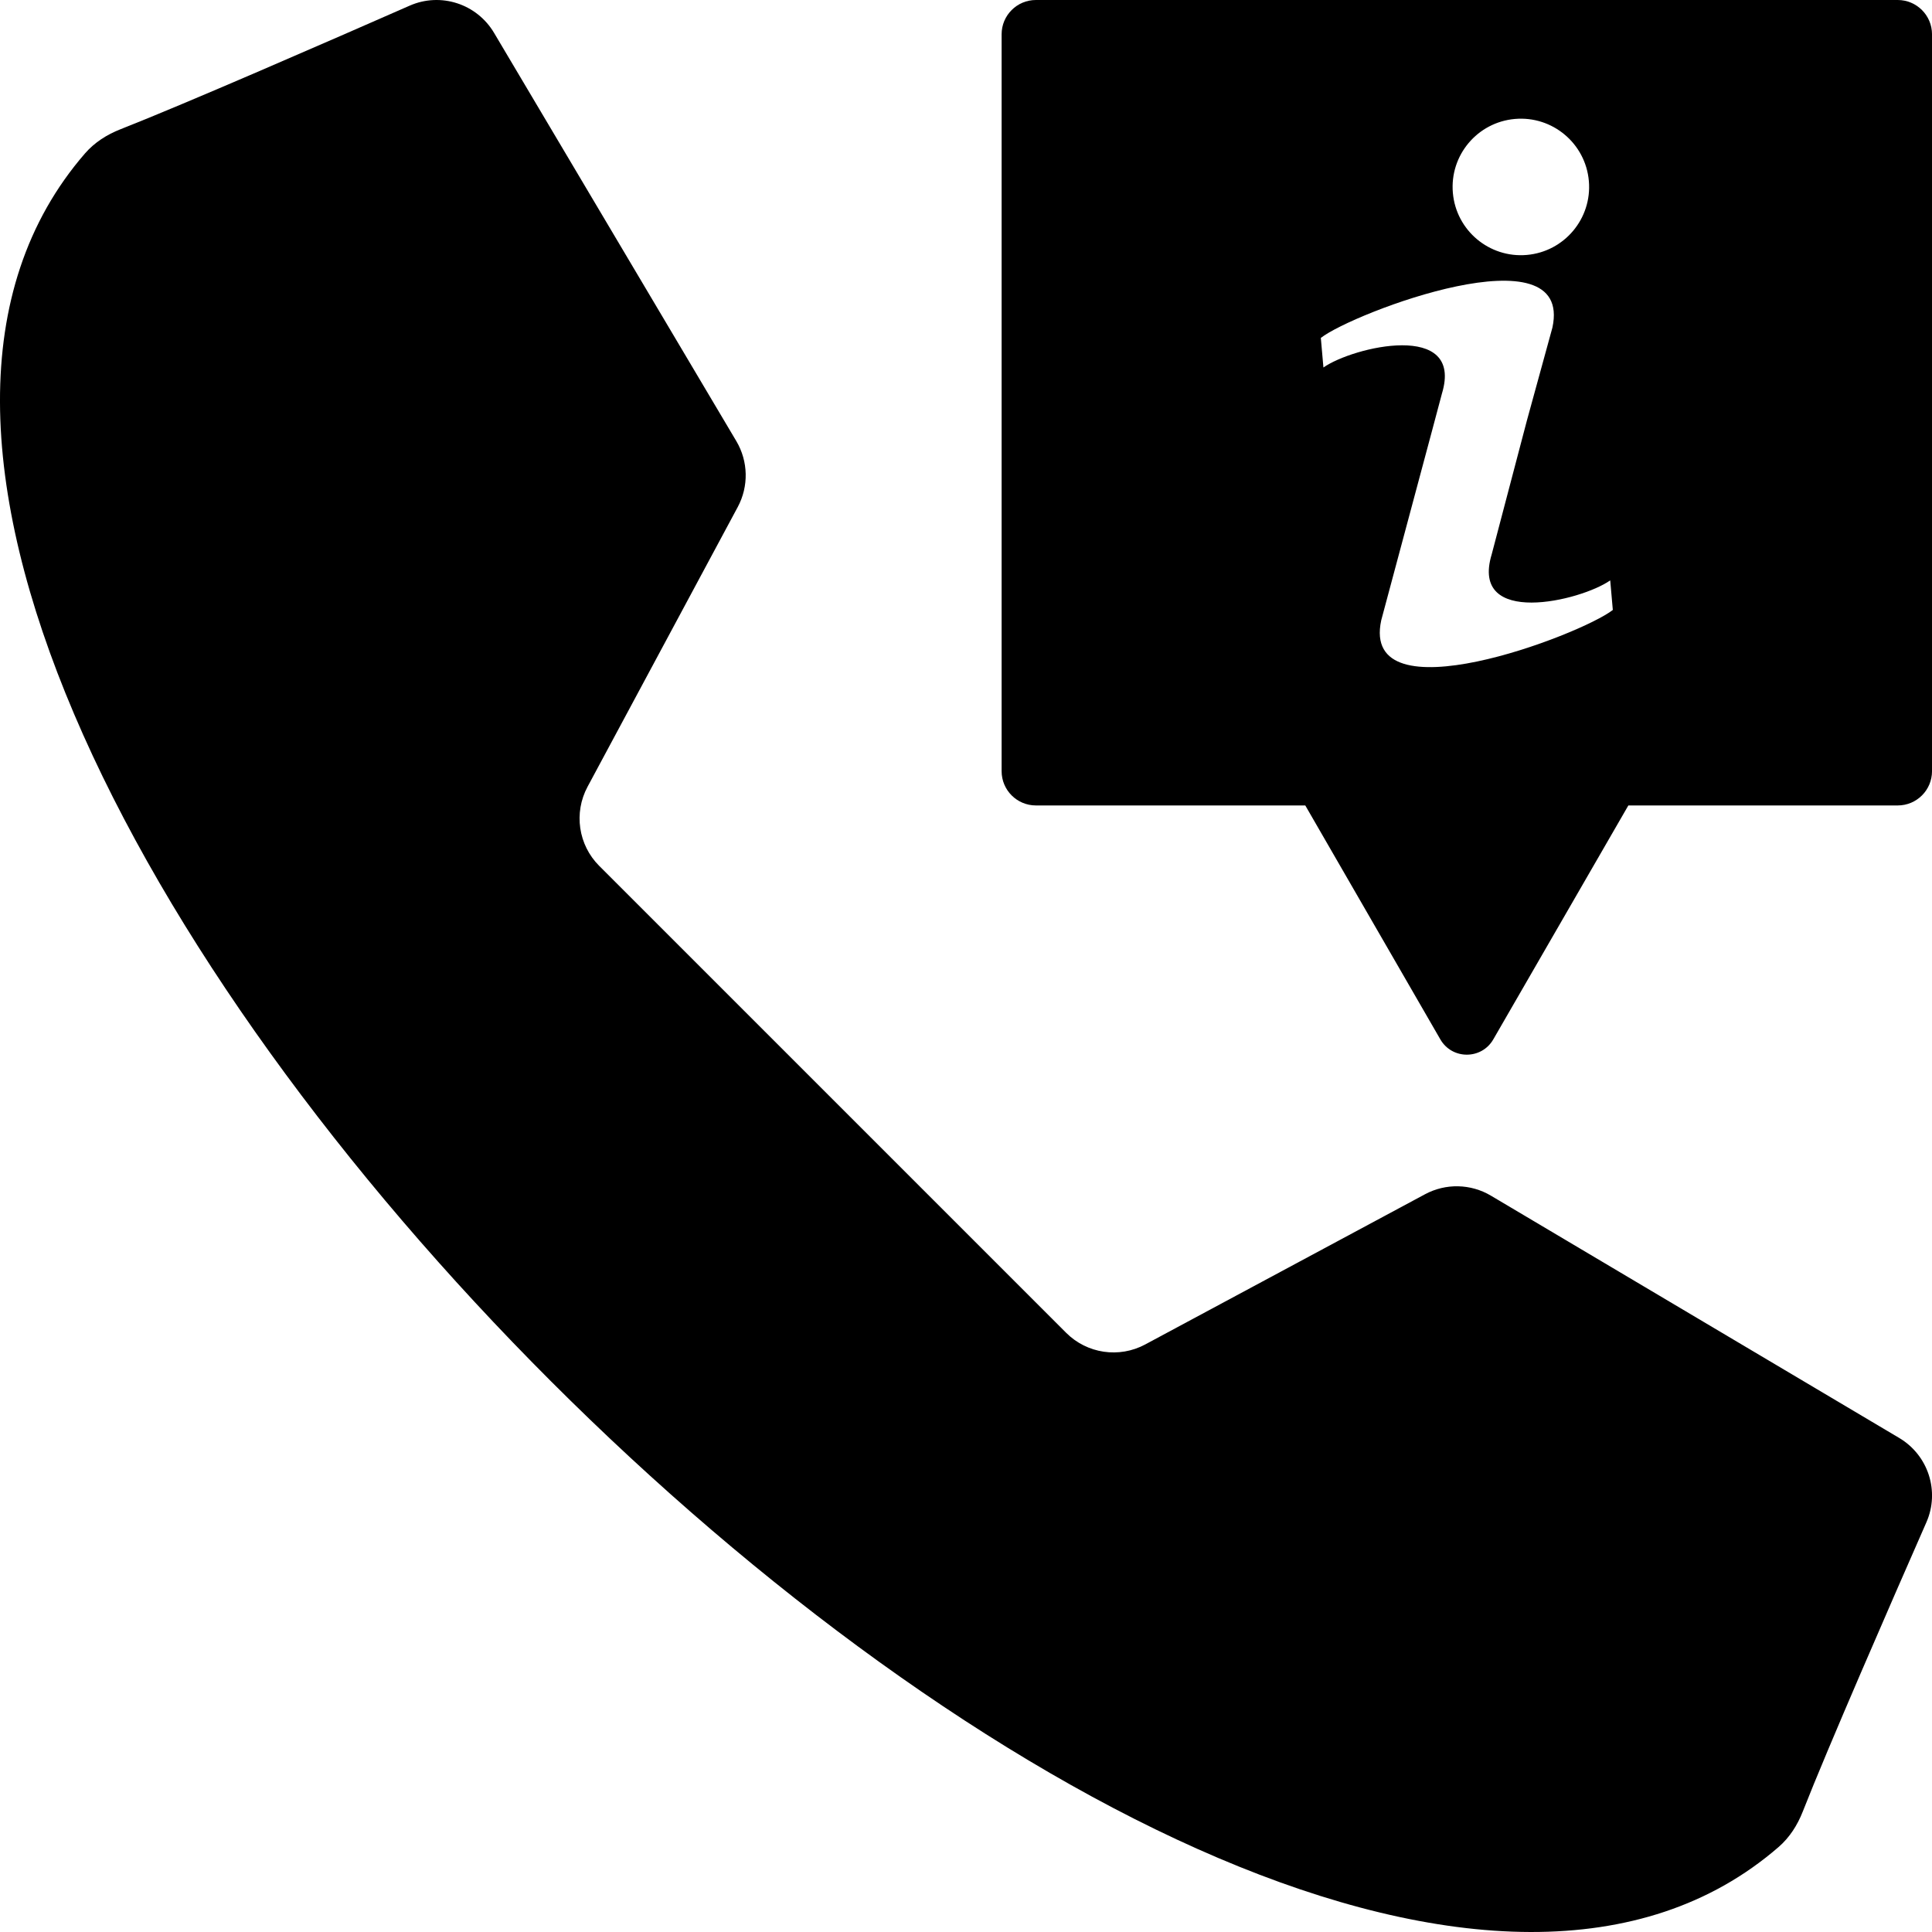
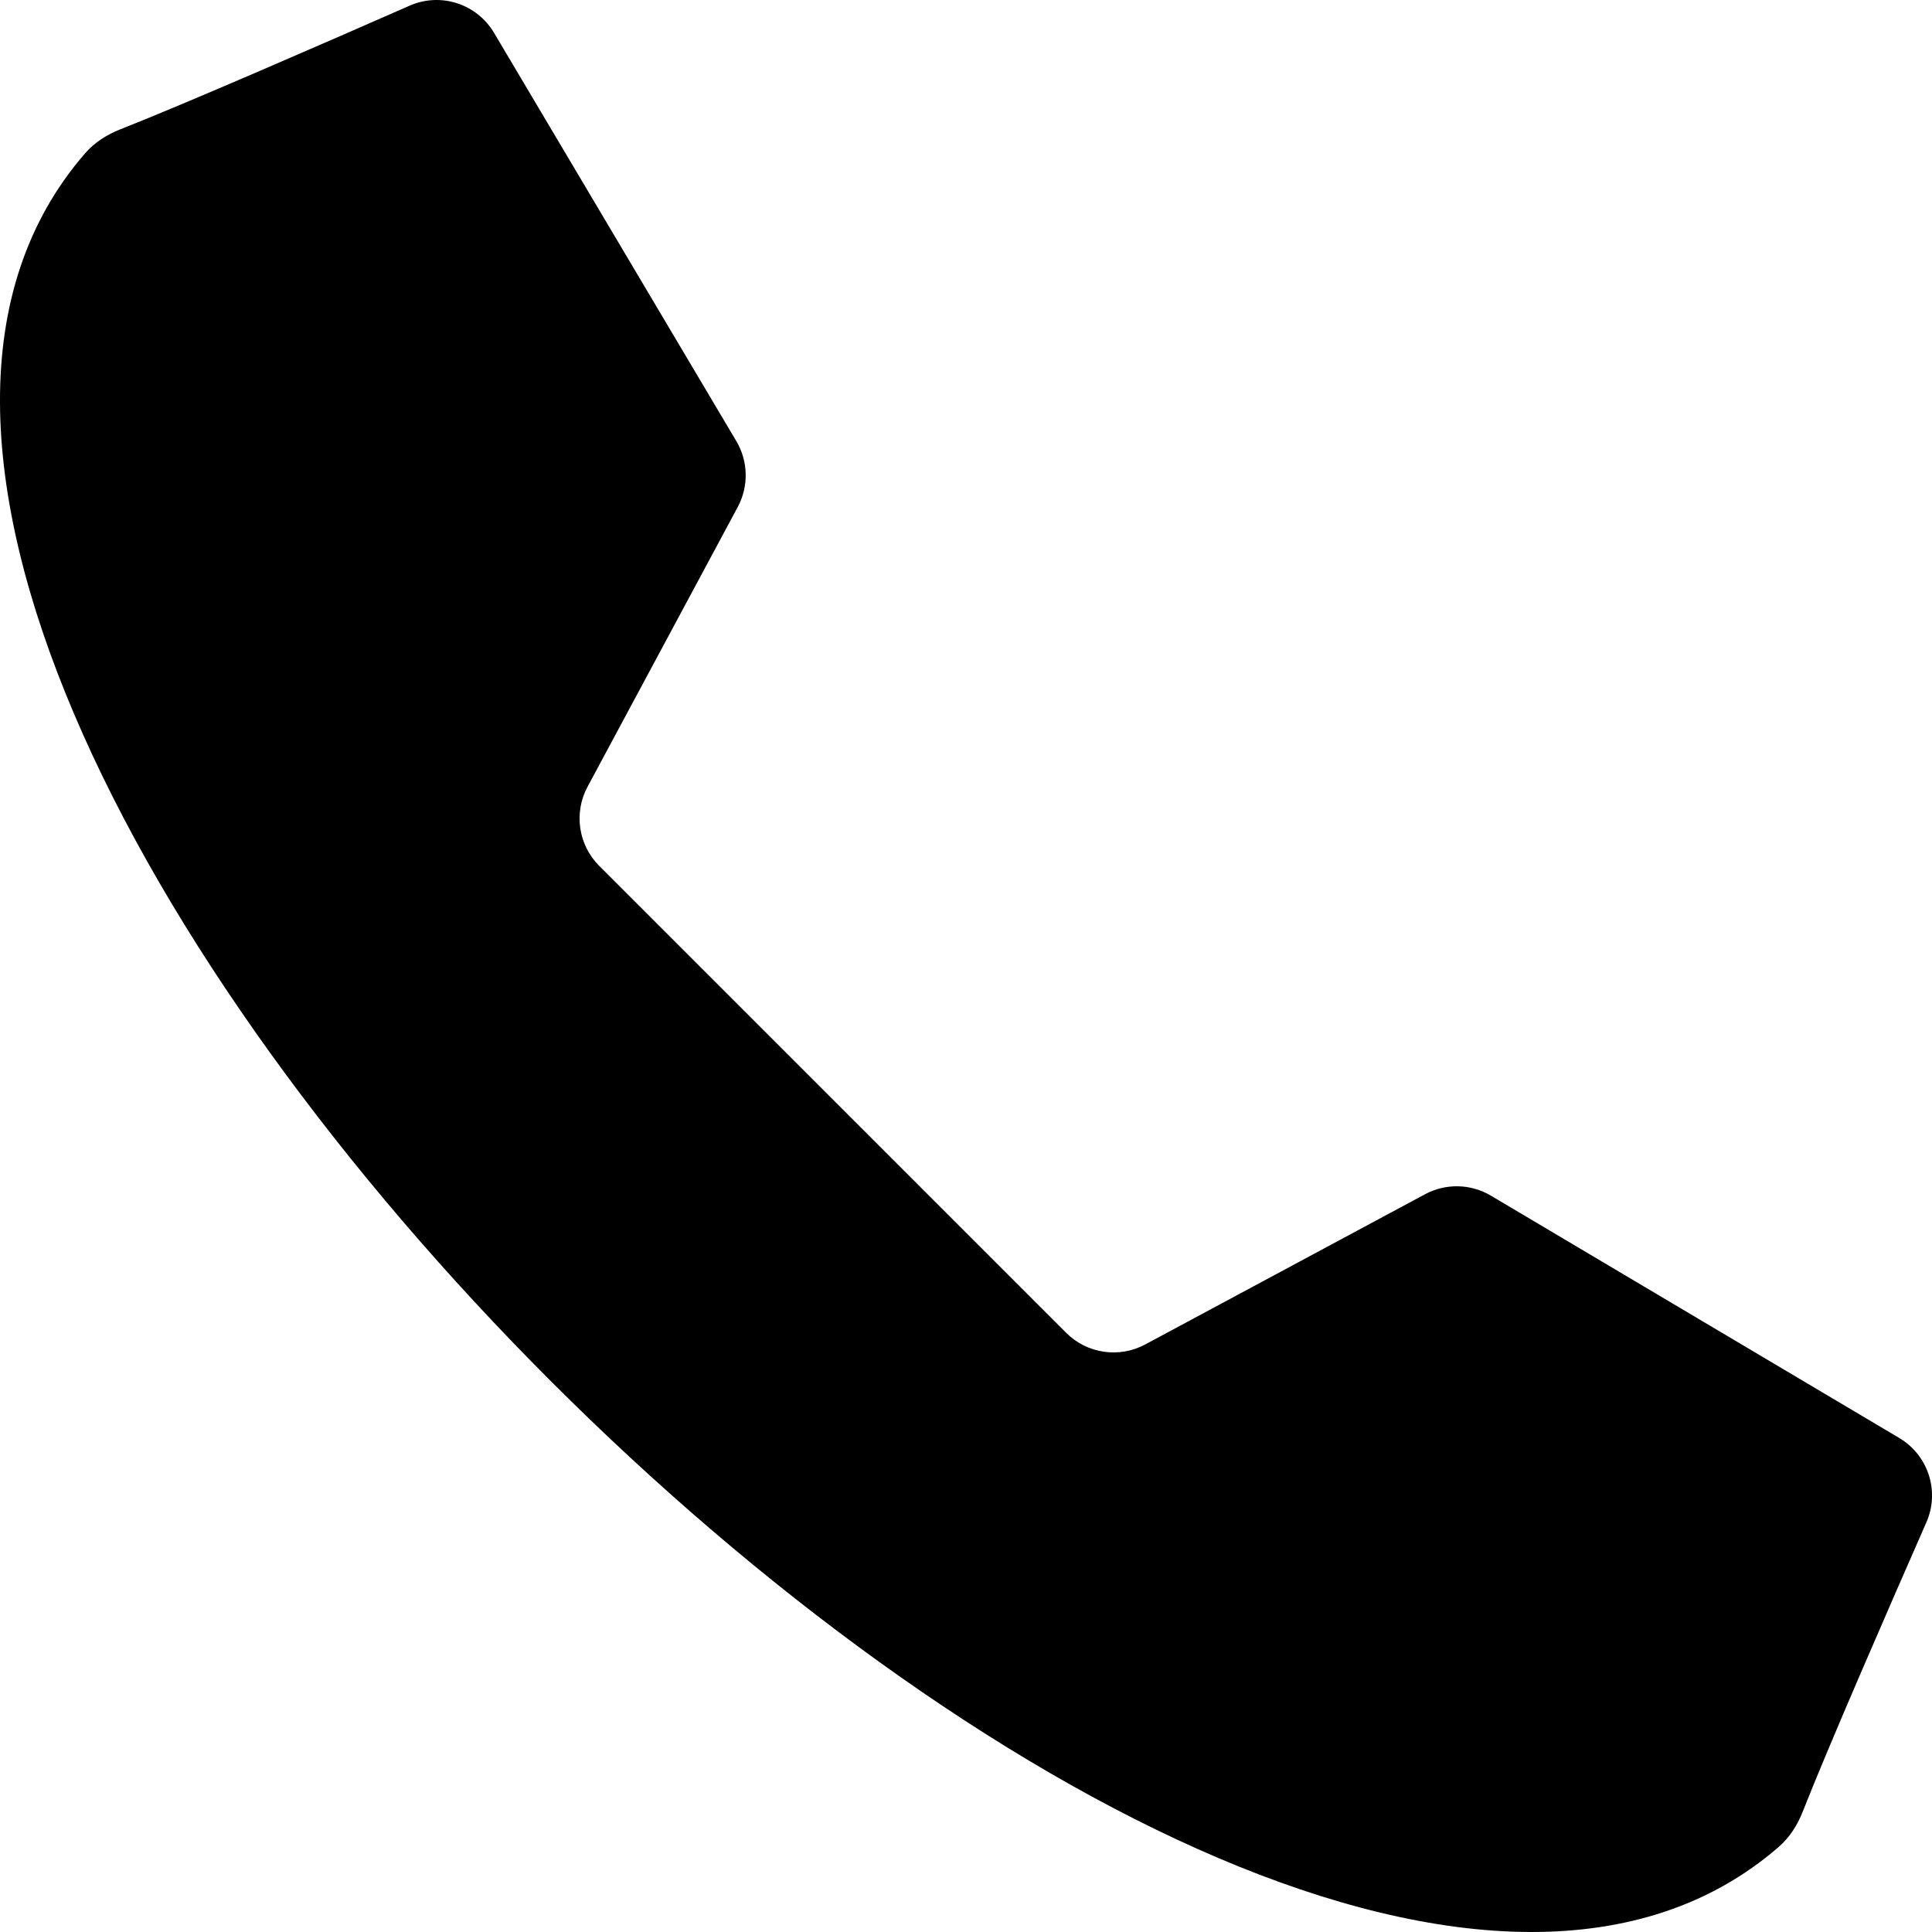
<svg xmlns="http://www.w3.org/2000/svg" baseProfile="basic" version="1.1" viewBox="0 0 90 90" xml:space="preserve">
  <path d="m38.789 51.211 10.876 10.876c0.974 0.974 2.471 1.194 3.684 0.543l13.034-6.997c0.964-0.518 2.129-0.493 3.07 0.066l19.017 11.285c1.357 0.805 1.903 2.489 1.268 3.933-1.625 3.698-4.583 10.476-5.758 13.473-0.247 0.631-0.615 1.209-1.127 1.652-12.674 10.986-37.89-2.4-57.191-21.701-19.304-19.302-32.69-44.518-21.704-57.192 0.444-0.512 1.022-0.88 1.652-1.127 2.996-1.175 9.775-4.133 13.473-5.758 1.444-0.635 3.128-0.089 3.933 1.268l11.285 19.017c0.558 0.941 0.583 2.106 0.066 3.07l-6.997 13.032c-0.651 1.213-0.431 2.71 0.543 3.684l10.876 10.876z" />
-   <path d="m88.403 0h-40.147c-0.882 0-1.597 0.715-1.597 1.597v34.327c0 0.882 0.715 1.597 1.597 1.597h12.549l6.292 10.898c0.548 0.949 1.918 0.949 2.466 0l6.292-10.898h12.549c0.882 0 1.597-0.715 1.597-1.597v-34.327c-1e-3 -0.882-0.716-1.597-1.598-1.597zm-17.833 5.541c1.749-0.153 3.292 1.141 3.445 2.89s-1.141 3.292-2.89 3.445-3.292-1.141-3.445-2.89c-0.154-1.75 1.141-3.292 2.89-3.445zm-6.227 23.354 2.364-8.82 0.464-1.742c1.034-3.412-4.152-2.177-5.521-1.214l-0.121-1.378c1.504-1.174 11.78-5.074 10.788-0.481l-1.188 4.328-1.64 6.234c-1.034 3.412 4.151 2.178 5.521 1.214l0.121 1.378c-1.505 1.173-11.781 5.074-10.788 0.481z" />
</svg>